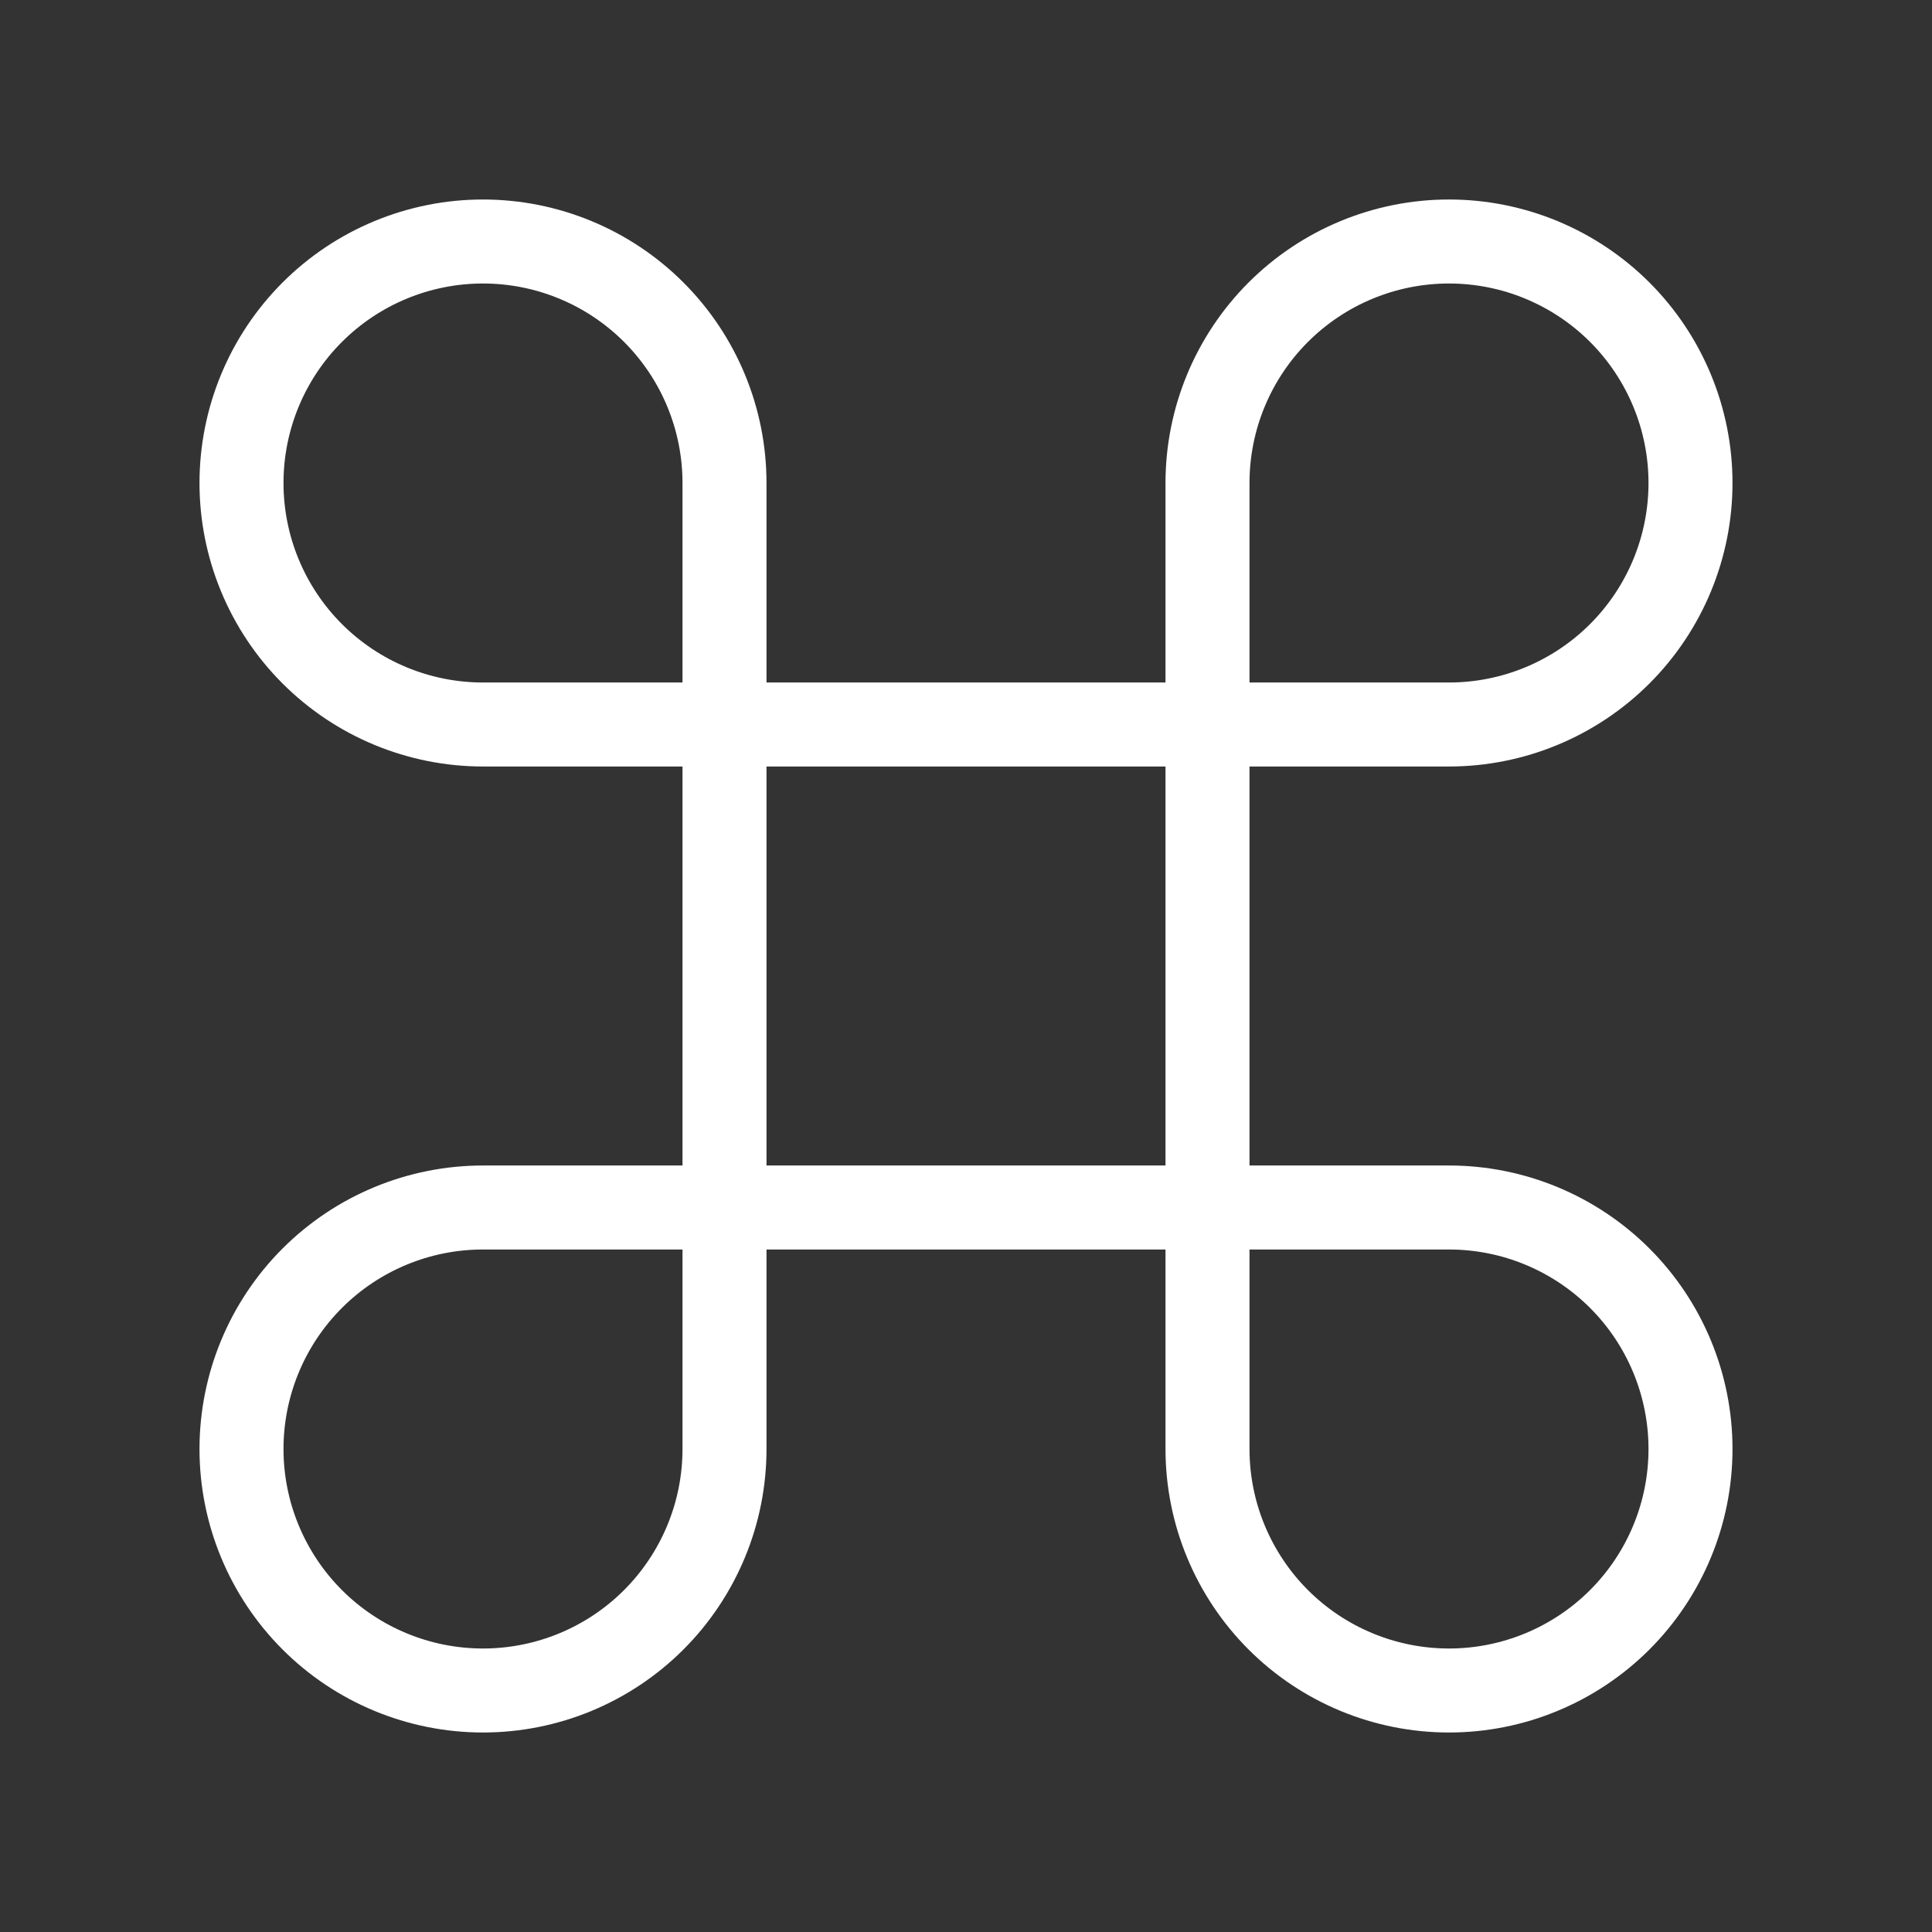
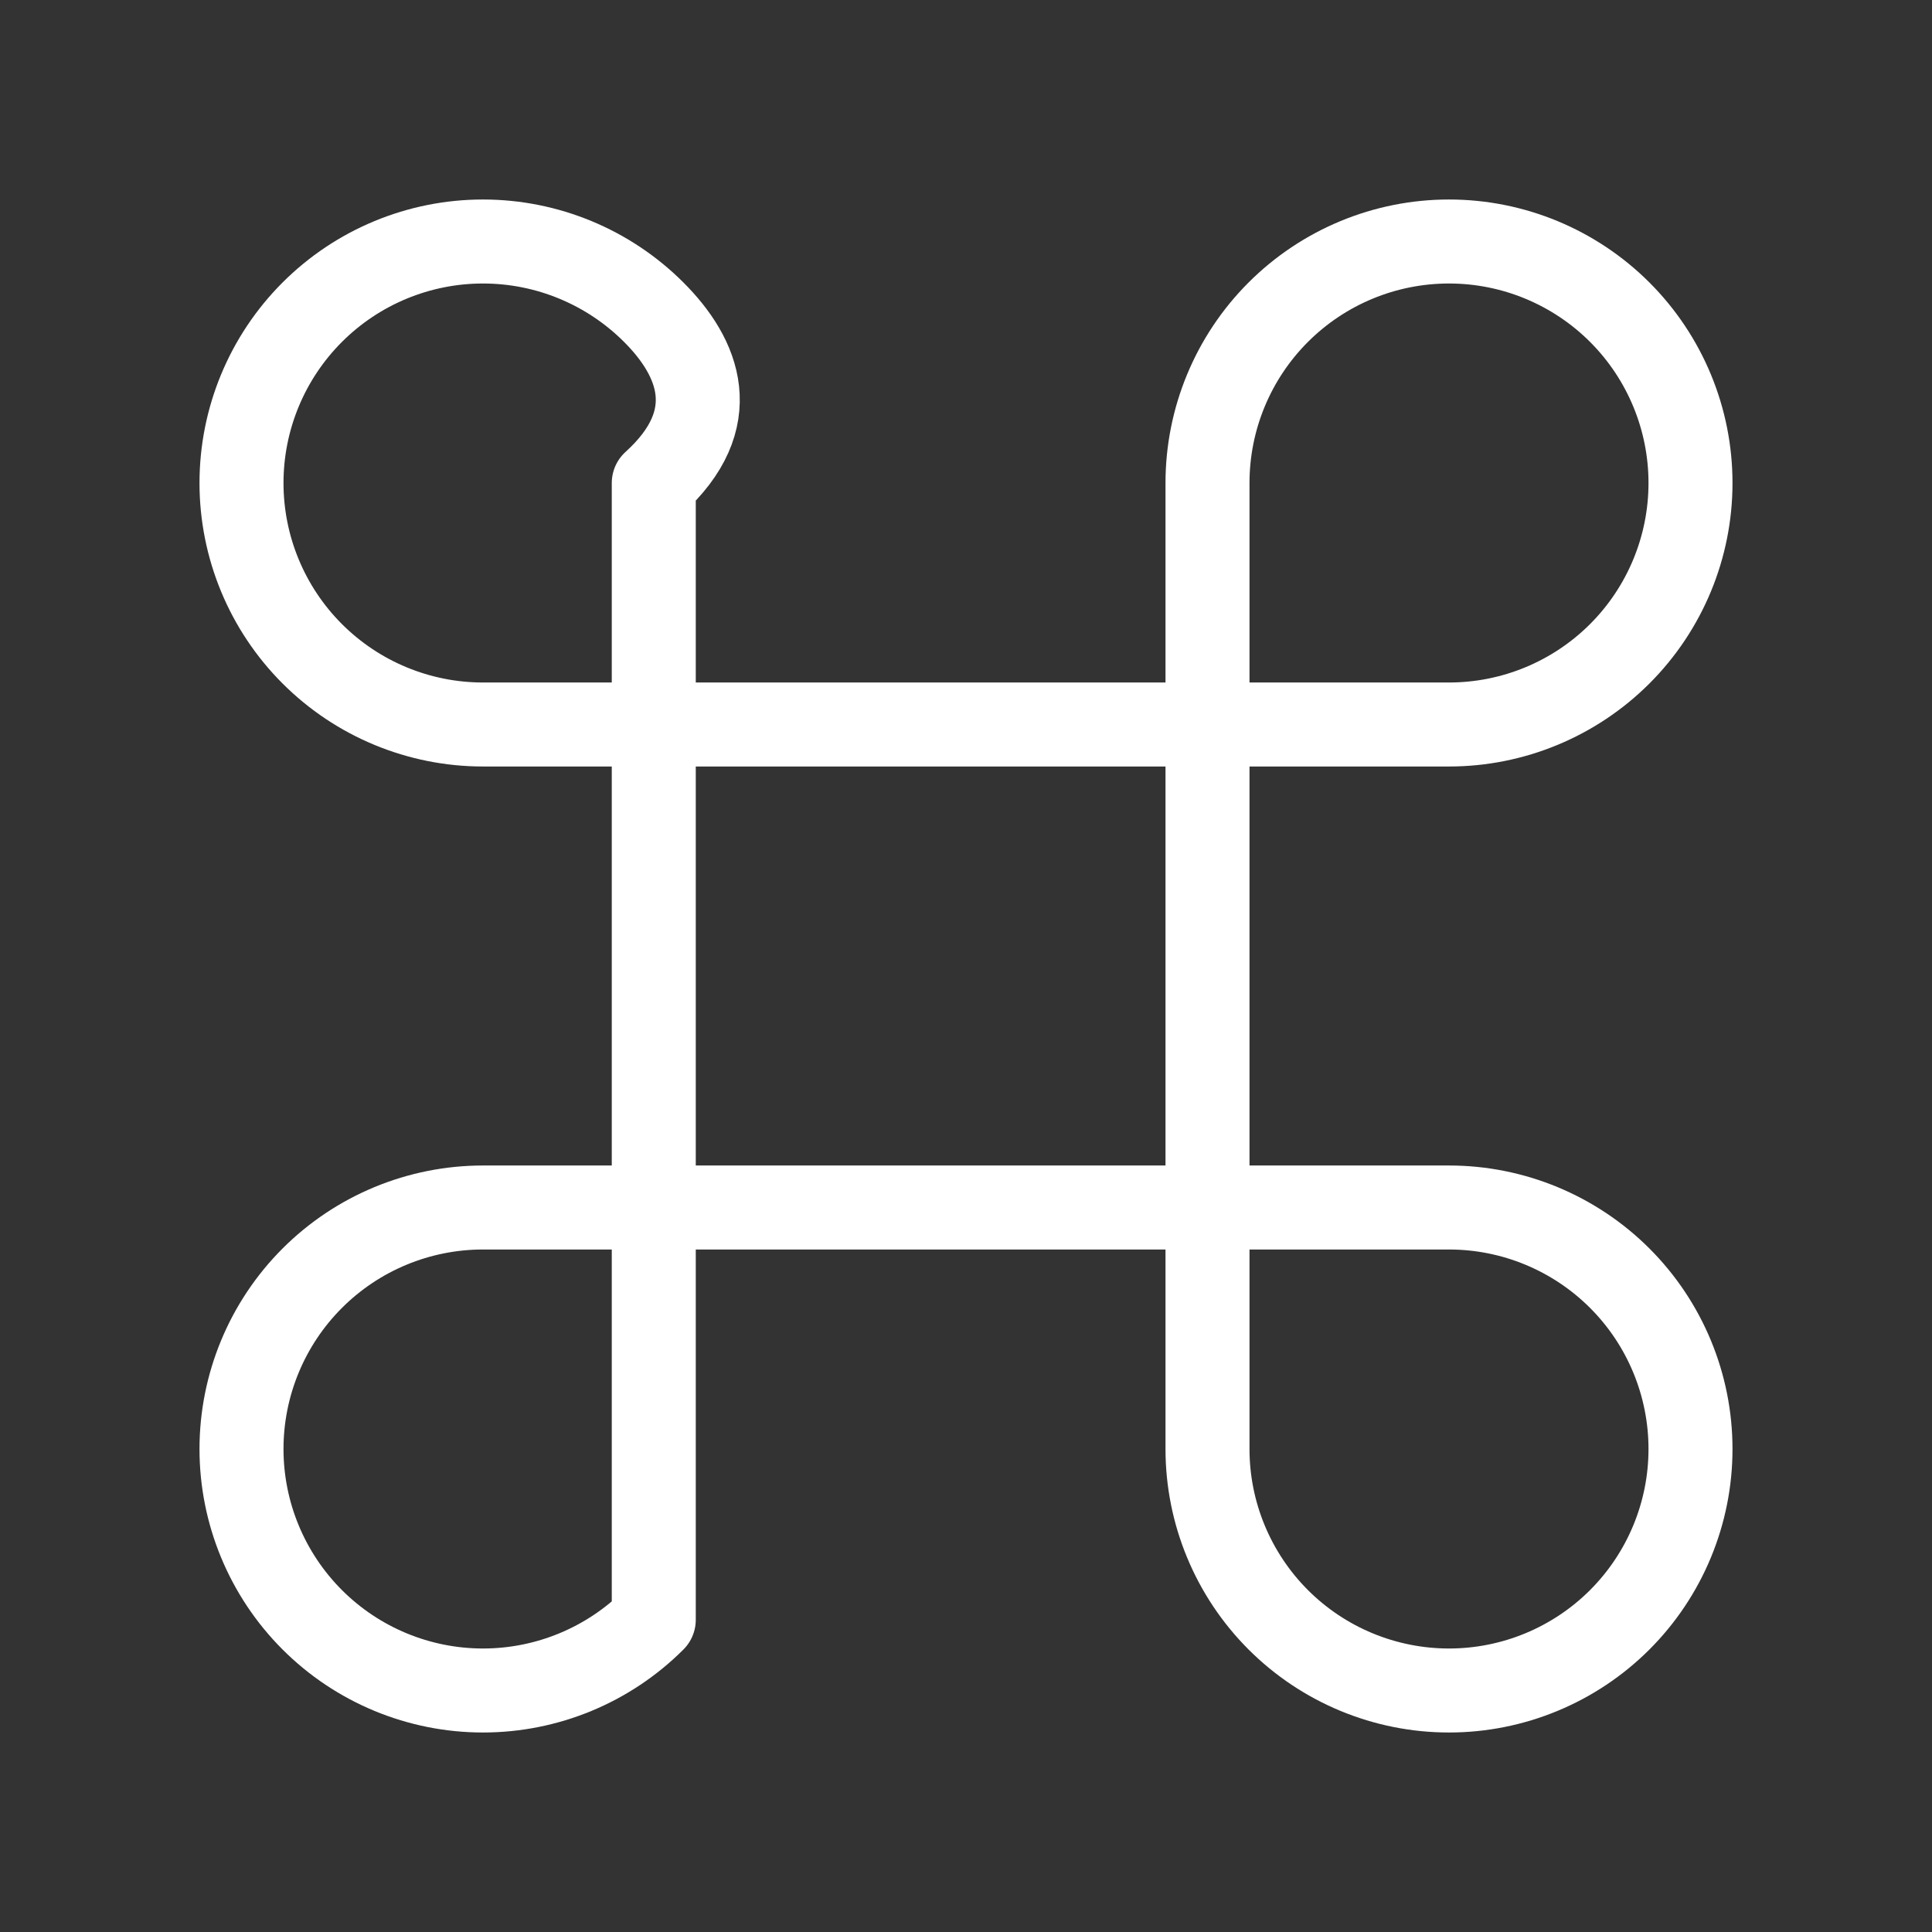
<svg xmlns="http://www.w3.org/2000/svg" width="46" height="46" viewBox="0 0 46 46" fill="none">
  <rect x="0" y="0" width="46" height="46" fill="#333333" stroke="none" />
-   <path d="M34.5 5.75C32.975 5.75 31.512 6.356 30.434 7.434C29.356 8.512 28.75 9.975 28.75 11.5V34.5C28.75 36.025 29.356 37.487 30.434 38.566C31.512 39.644 32.975 40.25 34.5 40.25C36.025 40.25 37.487 39.644 38.566 38.566C39.644 37.487 40.25 36.025 40.25 34.5C40.25 32.975 39.644 31.512 38.566 30.434C37.487 29.356 36.025 28.75 34.5 28.75H11.5C9.975 28.75 8.512 29.356 7.434 30.434C6.356 31.512 5.75 32.975 5.75 34.5C5.75 36.025 6.356 37.487 7.434 38.566C8.512 39.644 9.975 40.25 11.5 40.25C13.025 40.25 14.488 39.644 15.566 38.566C16.644 37.487 17.25 36.025 17.25 34.5V11.5C17.25 9.975 16.644 8.512 15.566 7.434C14.488 6.356 13.025 5.75 11.5 5.75C9.975 5.75 8.512 6.356 7.434 7.434C6.356 8.512 5.75 9.975 5.75 11.5C5.75 13.025 6.356 14.488 7.434 15.566C8.512 16.644 9.975 17.25 11.5 17.25H34.5C36.025 17.25 37.487 16.644 38.566 15.566C39.644 14.488 40.25 13.025 40.25 11.5C40.25 9.975 39.644 8.512 38.566 7.434C37.487 6.356 36.025 5.75 34.5 5.75Z" stroke="white" stroke-width="2" stroke-linecap="round" stroke-linejoin="round" />
+   <path d="M34.5 5.75C32.975 5.75 31.512 6.356 30.434 7.434C29.356 8.512 28.75 9.975 28.75 11.5V34.5C28.75 36.025 29.356 37.487 30.434 38.566C31.512 39.644 32.975 40.25 34.5 40.25C36.025 40.25 37.487 39.644 38.566 38.566C39.644 37.487 40.25 36.025 40.25 34.5C40.25 32.975 39.644 31.512 38.566 30.434C37.487 29.356 36.025 28.75 34.5 28.75H11.5C9.975 28.75 8.512 29.356 7.434 30.434C6.356 31.512 5.75 32.975 5.75 34.5C5.75 36.025 6.356 37.487 7.434 38.566C8.512 39.644 9.975 40.25 11.5 40.25C13.025 40.25 14.488 39.644 15.566 38.566V11.5C17.25 9.975 16.644 8.512 15.566 7.434C14.488 6.356 13.025 5.75 11.5 5.75C9.975 5.75 8.512 6.356 7.434 7.434C6.356 8.512 5.75 9.975 5.75 11.5C5.75 13.025 6.356 14.488 7.434 15.566C8.512 16.644 9.975 17.25 11.5 17.25H34.5C36.025 17.25 37.487 16.644 38.566 15.566C39.644 14.488 40.25 13.025 40.25 11.5C40.25 9.975 39.644 8.512 38.566 7.434C37.487 6.356 36.025 5.75 34.5 5.75Z" stroke="white" stroke-width="2" stroke-linecap="round" stroke-linejoin="round" />
</svg>